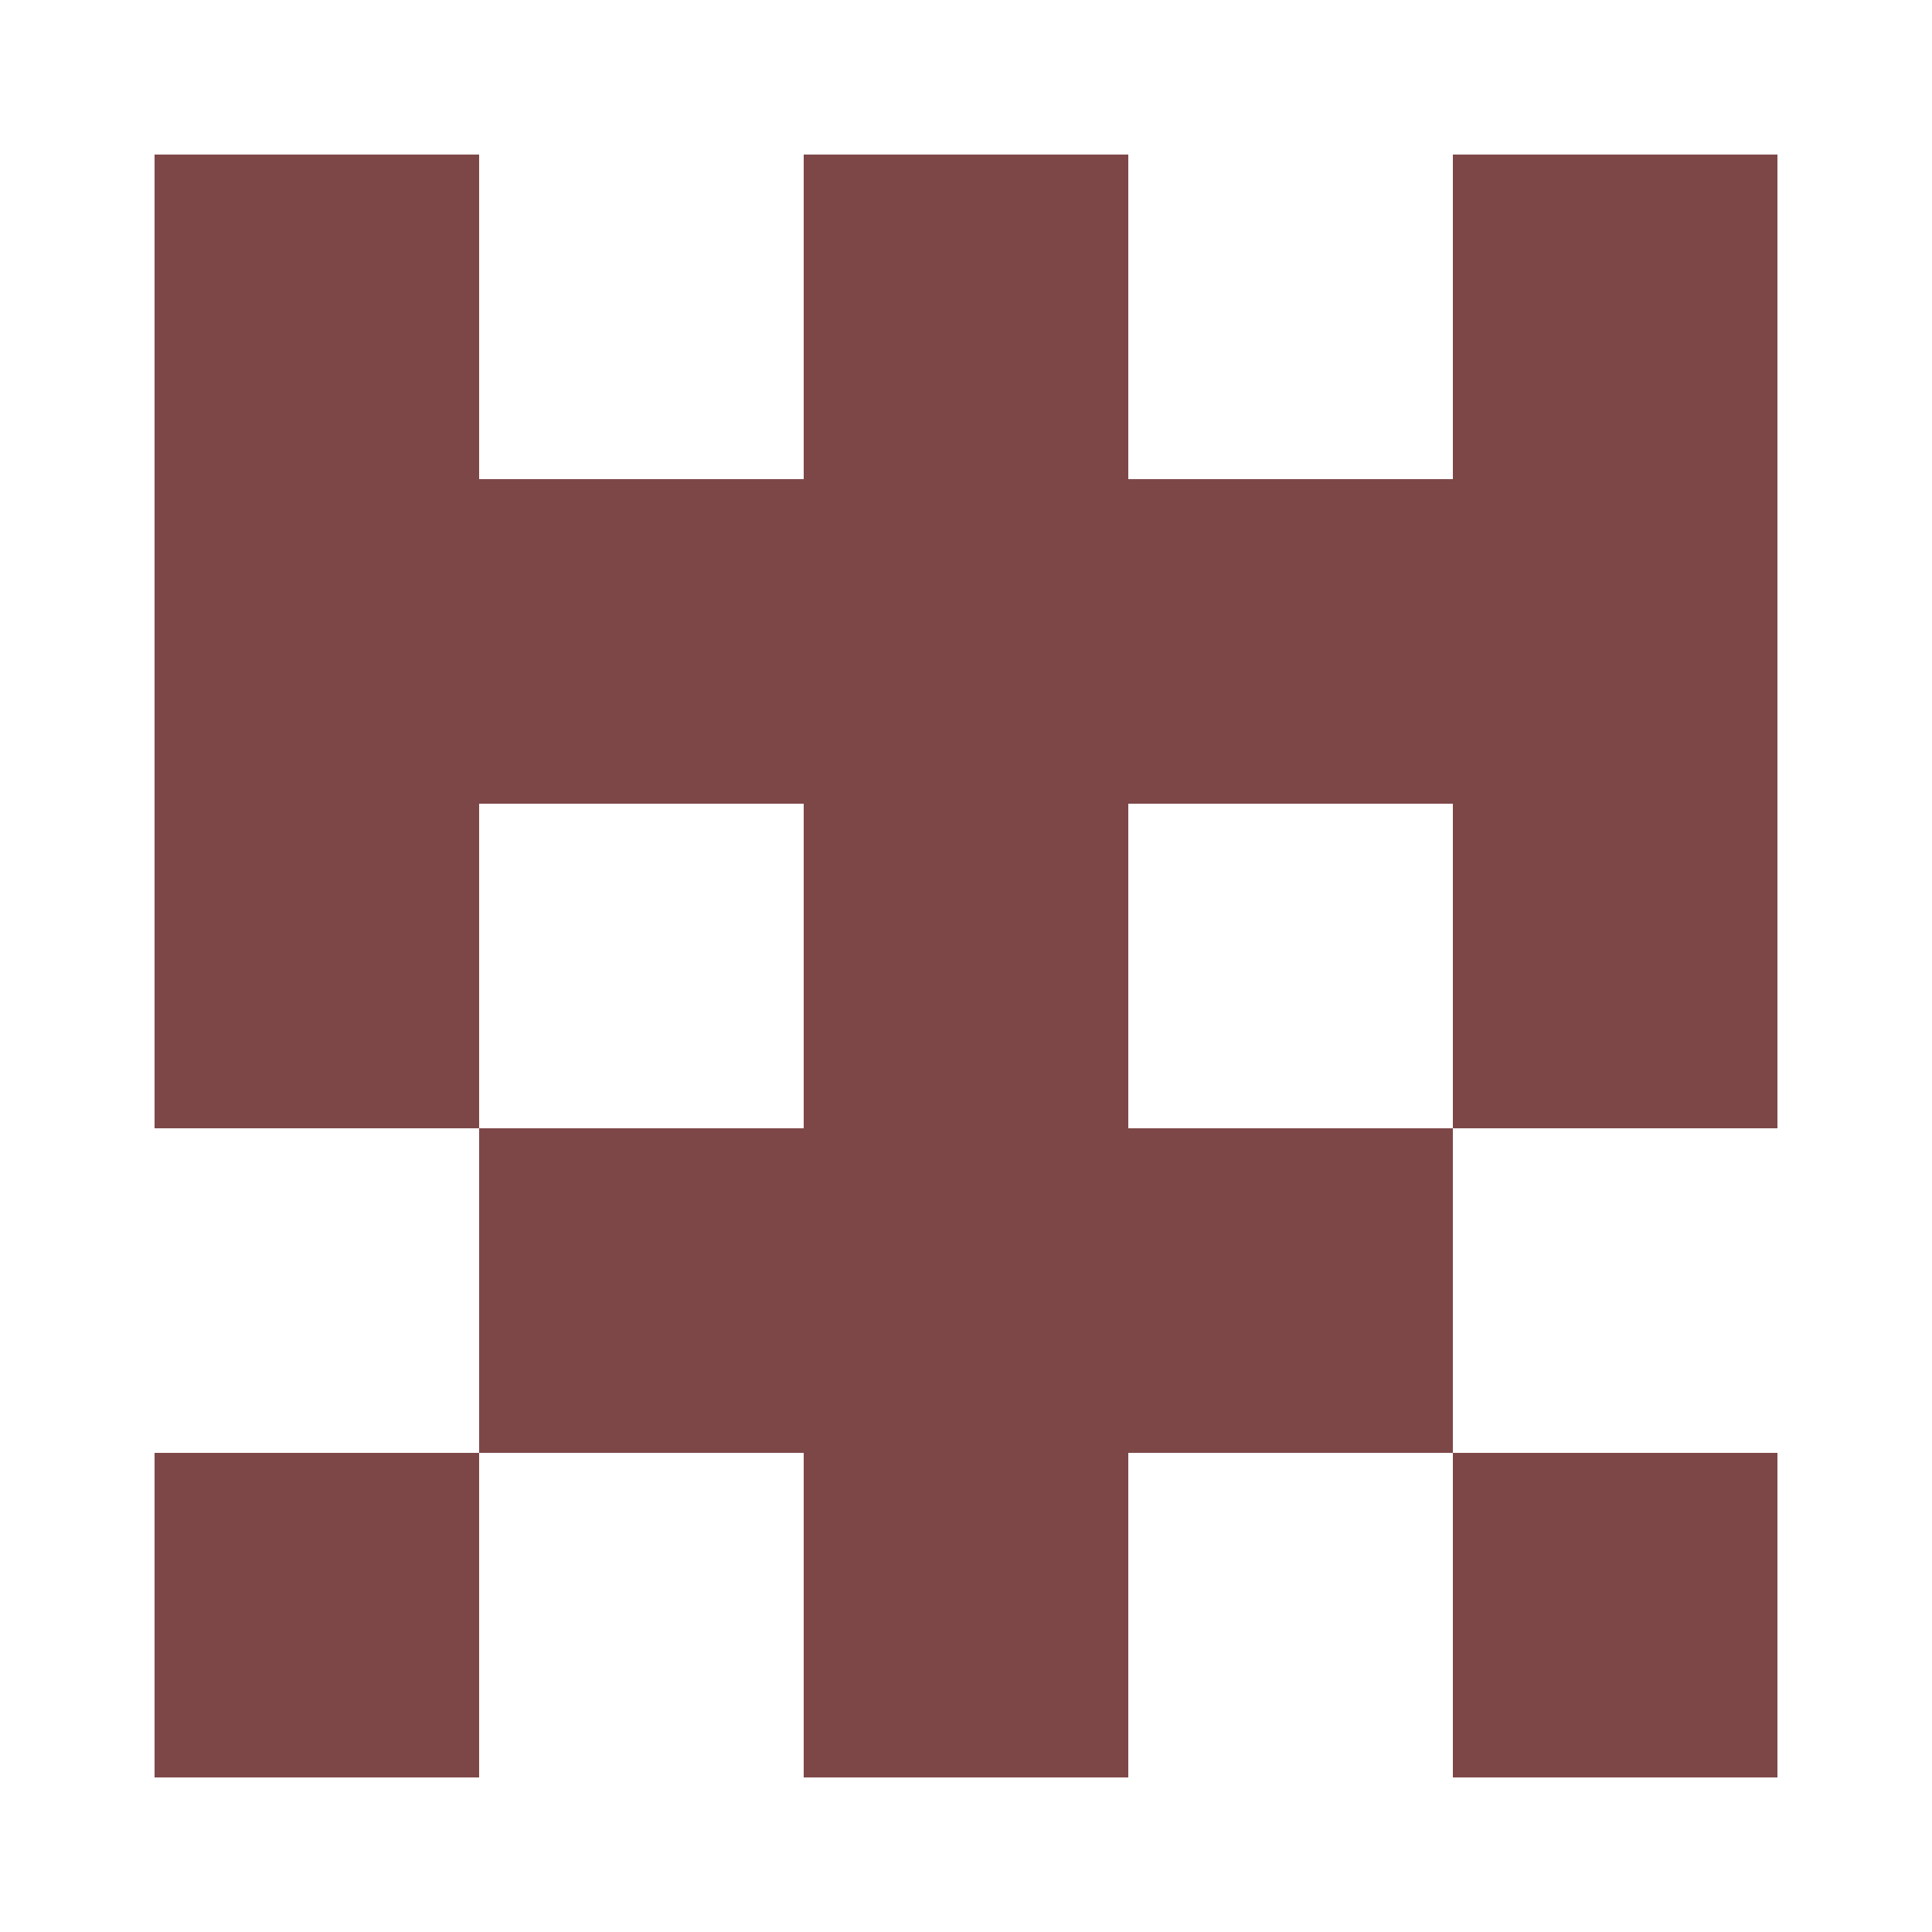
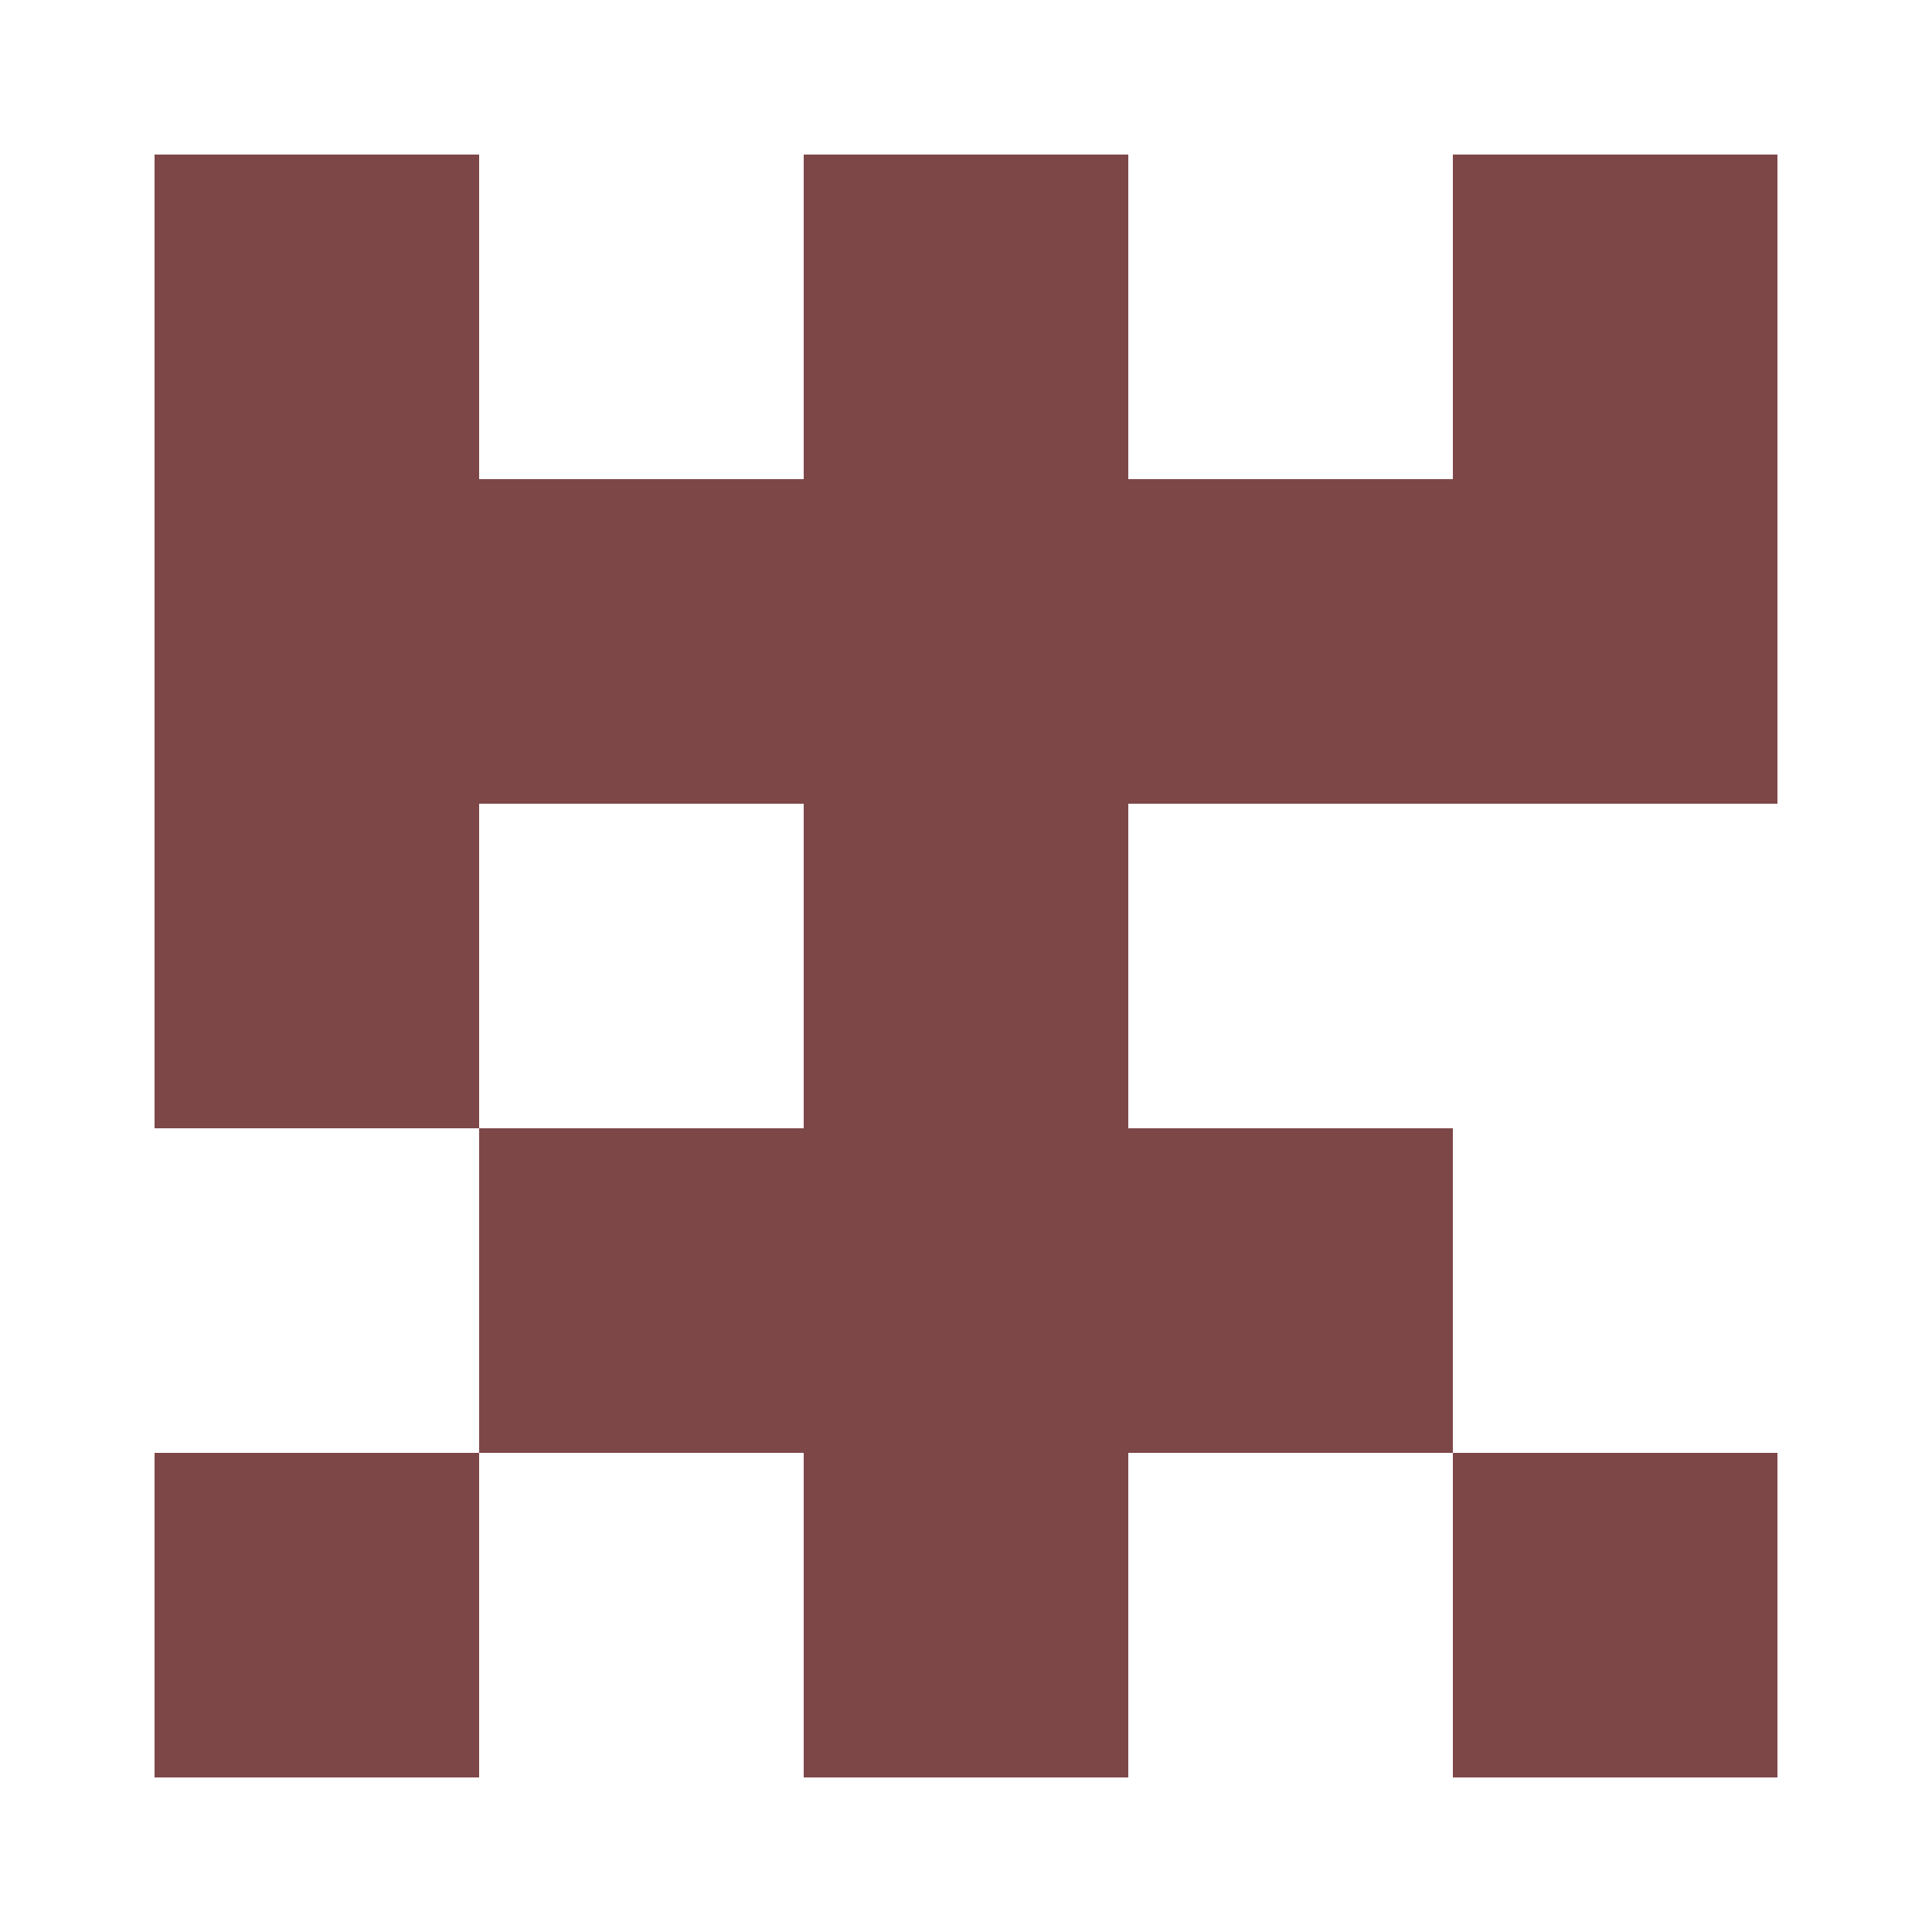
<svg xmlns="http://www.w3.org/2000/svg" width="125" height="125" viewBox="0 0 125 125" role="img" aria-label="Avatar">
  <rect x="10" y="10" width="21" height="21" fill="#7d4748" />
  <rect x="52" y="10" width="21" height="21" fill="#7d4748" />
  <rect x="94" y="10" width="21" height="21" fill="#7d4748" />
  <rect x="10" y="31" width="21" height="21" fill="#7d4748" />
  <rect x="31" y="31" width="21" height="21" fill="#7d4748" />
  <rect x="52" y="31" width="21" height="21" fill="#7d4748" />
  <rect x="73" y="31" width="21" height="21" fill="#7d4748" />
  <rect x="94" y="31" width="21" height="21" fill="#7d4748" />
  <rect x="10" y="52" width="21" height="21" fill="#7d4748" />
  <rect x="52" y="52" width="21" height="21" fill="#7d4748" />
-   <rect x="94" y="52" width="21" height="21" fill="#7d4748" />
  <rect x="31" y="73" width="21" height="21" fill="#7d4748" />
  <rect x="52" y="73" width="21" height="21" fill="#7d4748" />
  <rect x="73" y="73" width="21" height="21" fill="#7d4748" />
  <rect x="10" y="94" width="21" height="21" fill="#7d4748" />
  <rect x="52" y="94" width="21" height="21" fill="#7d4748" />
  <rect x="94" y="94" width="21" height="21" fill="#7d4748" />
</svg>